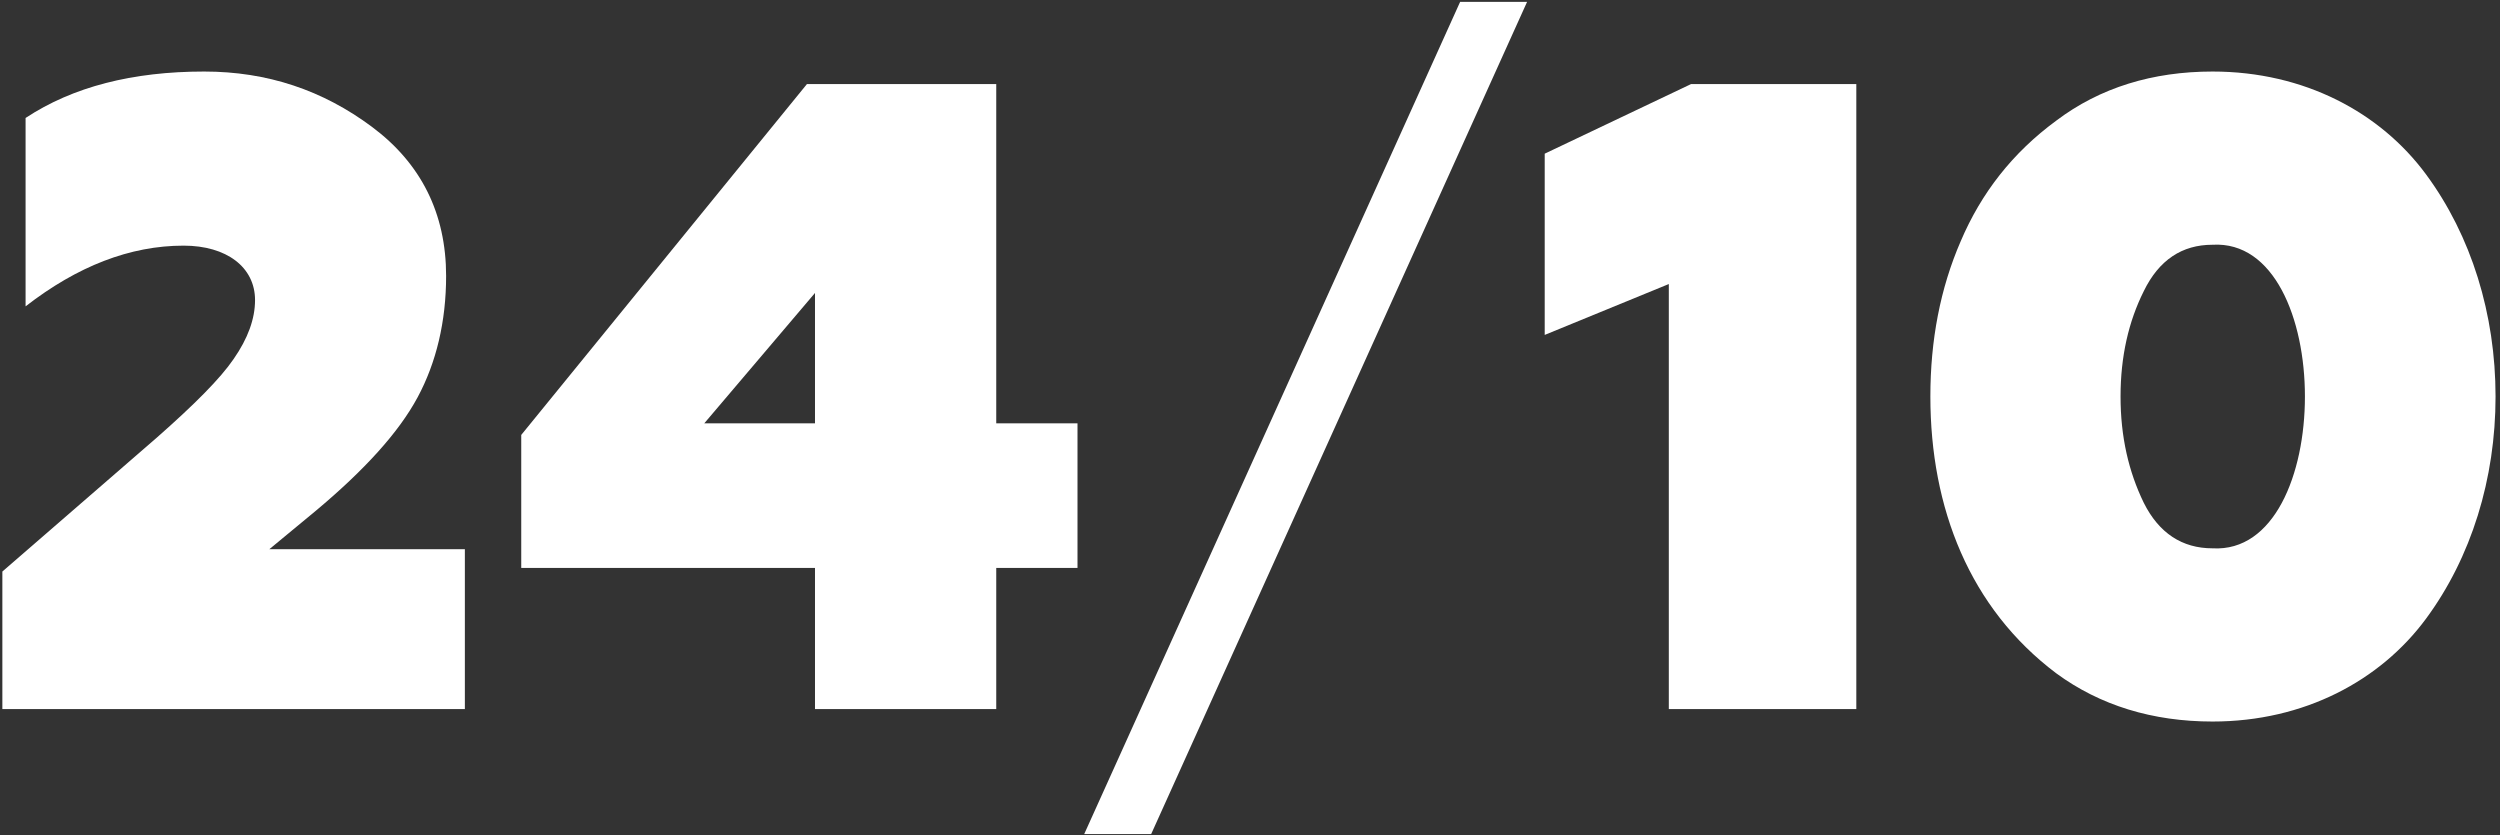
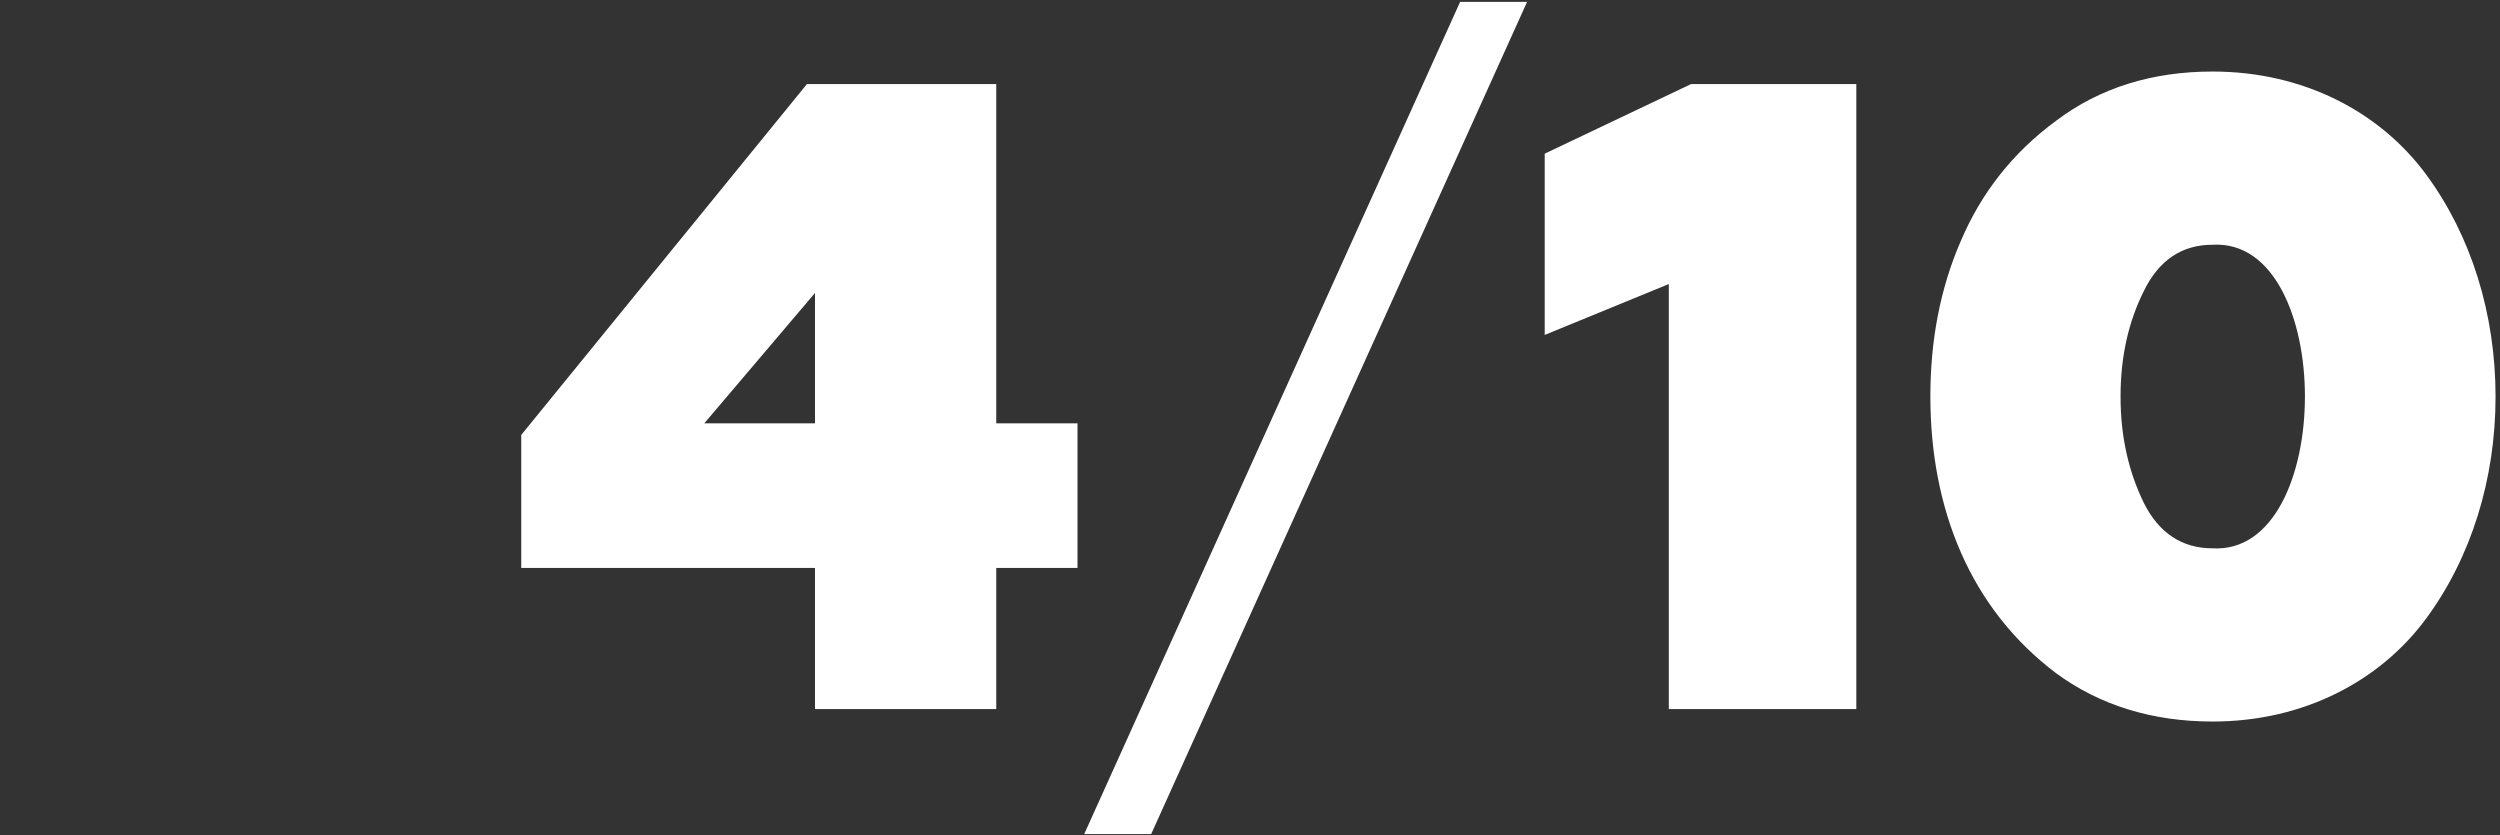
<svg xmlns="http://www.w3.org/2000/svg" width="476" height="159" viewBox="0 0 476 159" fill="none">
  <rect x="0" y="0" width="476" height="159" fill="#333333" stroke="none" />
-   <path d="M88.51 135H0.45V108.82L29.86 83.32C37 77.03 41.93 72.1 44.48 68.36C47.2 64.45 48.56 60.71 48.56 57.14C48.56 50.85 43.12 46.77 34.96 46.77C24.76 46.77 14.73 50.68 4.87 58.33V22.46C13.88 16.51 25.27 13.62 38.87 13.62C50.94 13.62 61.48 17.19 70.83 24.16C80.18 31.13 84.94 40.65 84.94 52.55C84.94 61.22 83.07 69.04 79.5 75.67C75.93 82.3 69.47 89.44 60.12 97.26L51.28 104.57H88.51V135Z" fill="white" />
  <path d="M189.685 135H155.175V108.14H99.245V82.81L153.645 16H189.685V80.6H205.155V108.14H189.685V135ZM155.175 55.78L134.095 80.6H155.175V55.78Z" fill="white" />
  <path d="M219.186 158.8H206.436L278.006 0.36H290.756L219.186 158.8Z" fill="white" />
  <path d="M353.442 135H317.742V54.08L294.112 63.77V29.26L321.992 16H353.442V135Z" fill="white" />
  <path d="M421.263 137.38C409.873 137.38 399.843 134.32 391.513 128.2C375.023 115.79 367.543 96.75 367.543 75.5C367.543 64.79 369.413 54.93 373.323 45.92C377.233 36.74 383.183 29.09 391.513 22.97C399.843 16.68 409.873 13.62 421.263 13.62C438.773 13.62 453.223 21.44 461.893 33.17C470.563 44.9 475.153 59.86 475.153 75.5C475.153 91.14 470.563 106.1 461.893 117.83C453.223 129.56 438.773 137.38 421.263 137.38ZM421.263 104.4C444.723 105.76 444.723 45.24 421.263 46.6C415.483 46.6 411.063 49.49 408.173 55.44C405.283 61.22 403.753 67.85 403.753 75.5C403.753 83.15 405.283 89.78 408.173 95.73C411.063 101.51 415.483 104.4 421.263 104.4Z" fill="white" />
</svg>